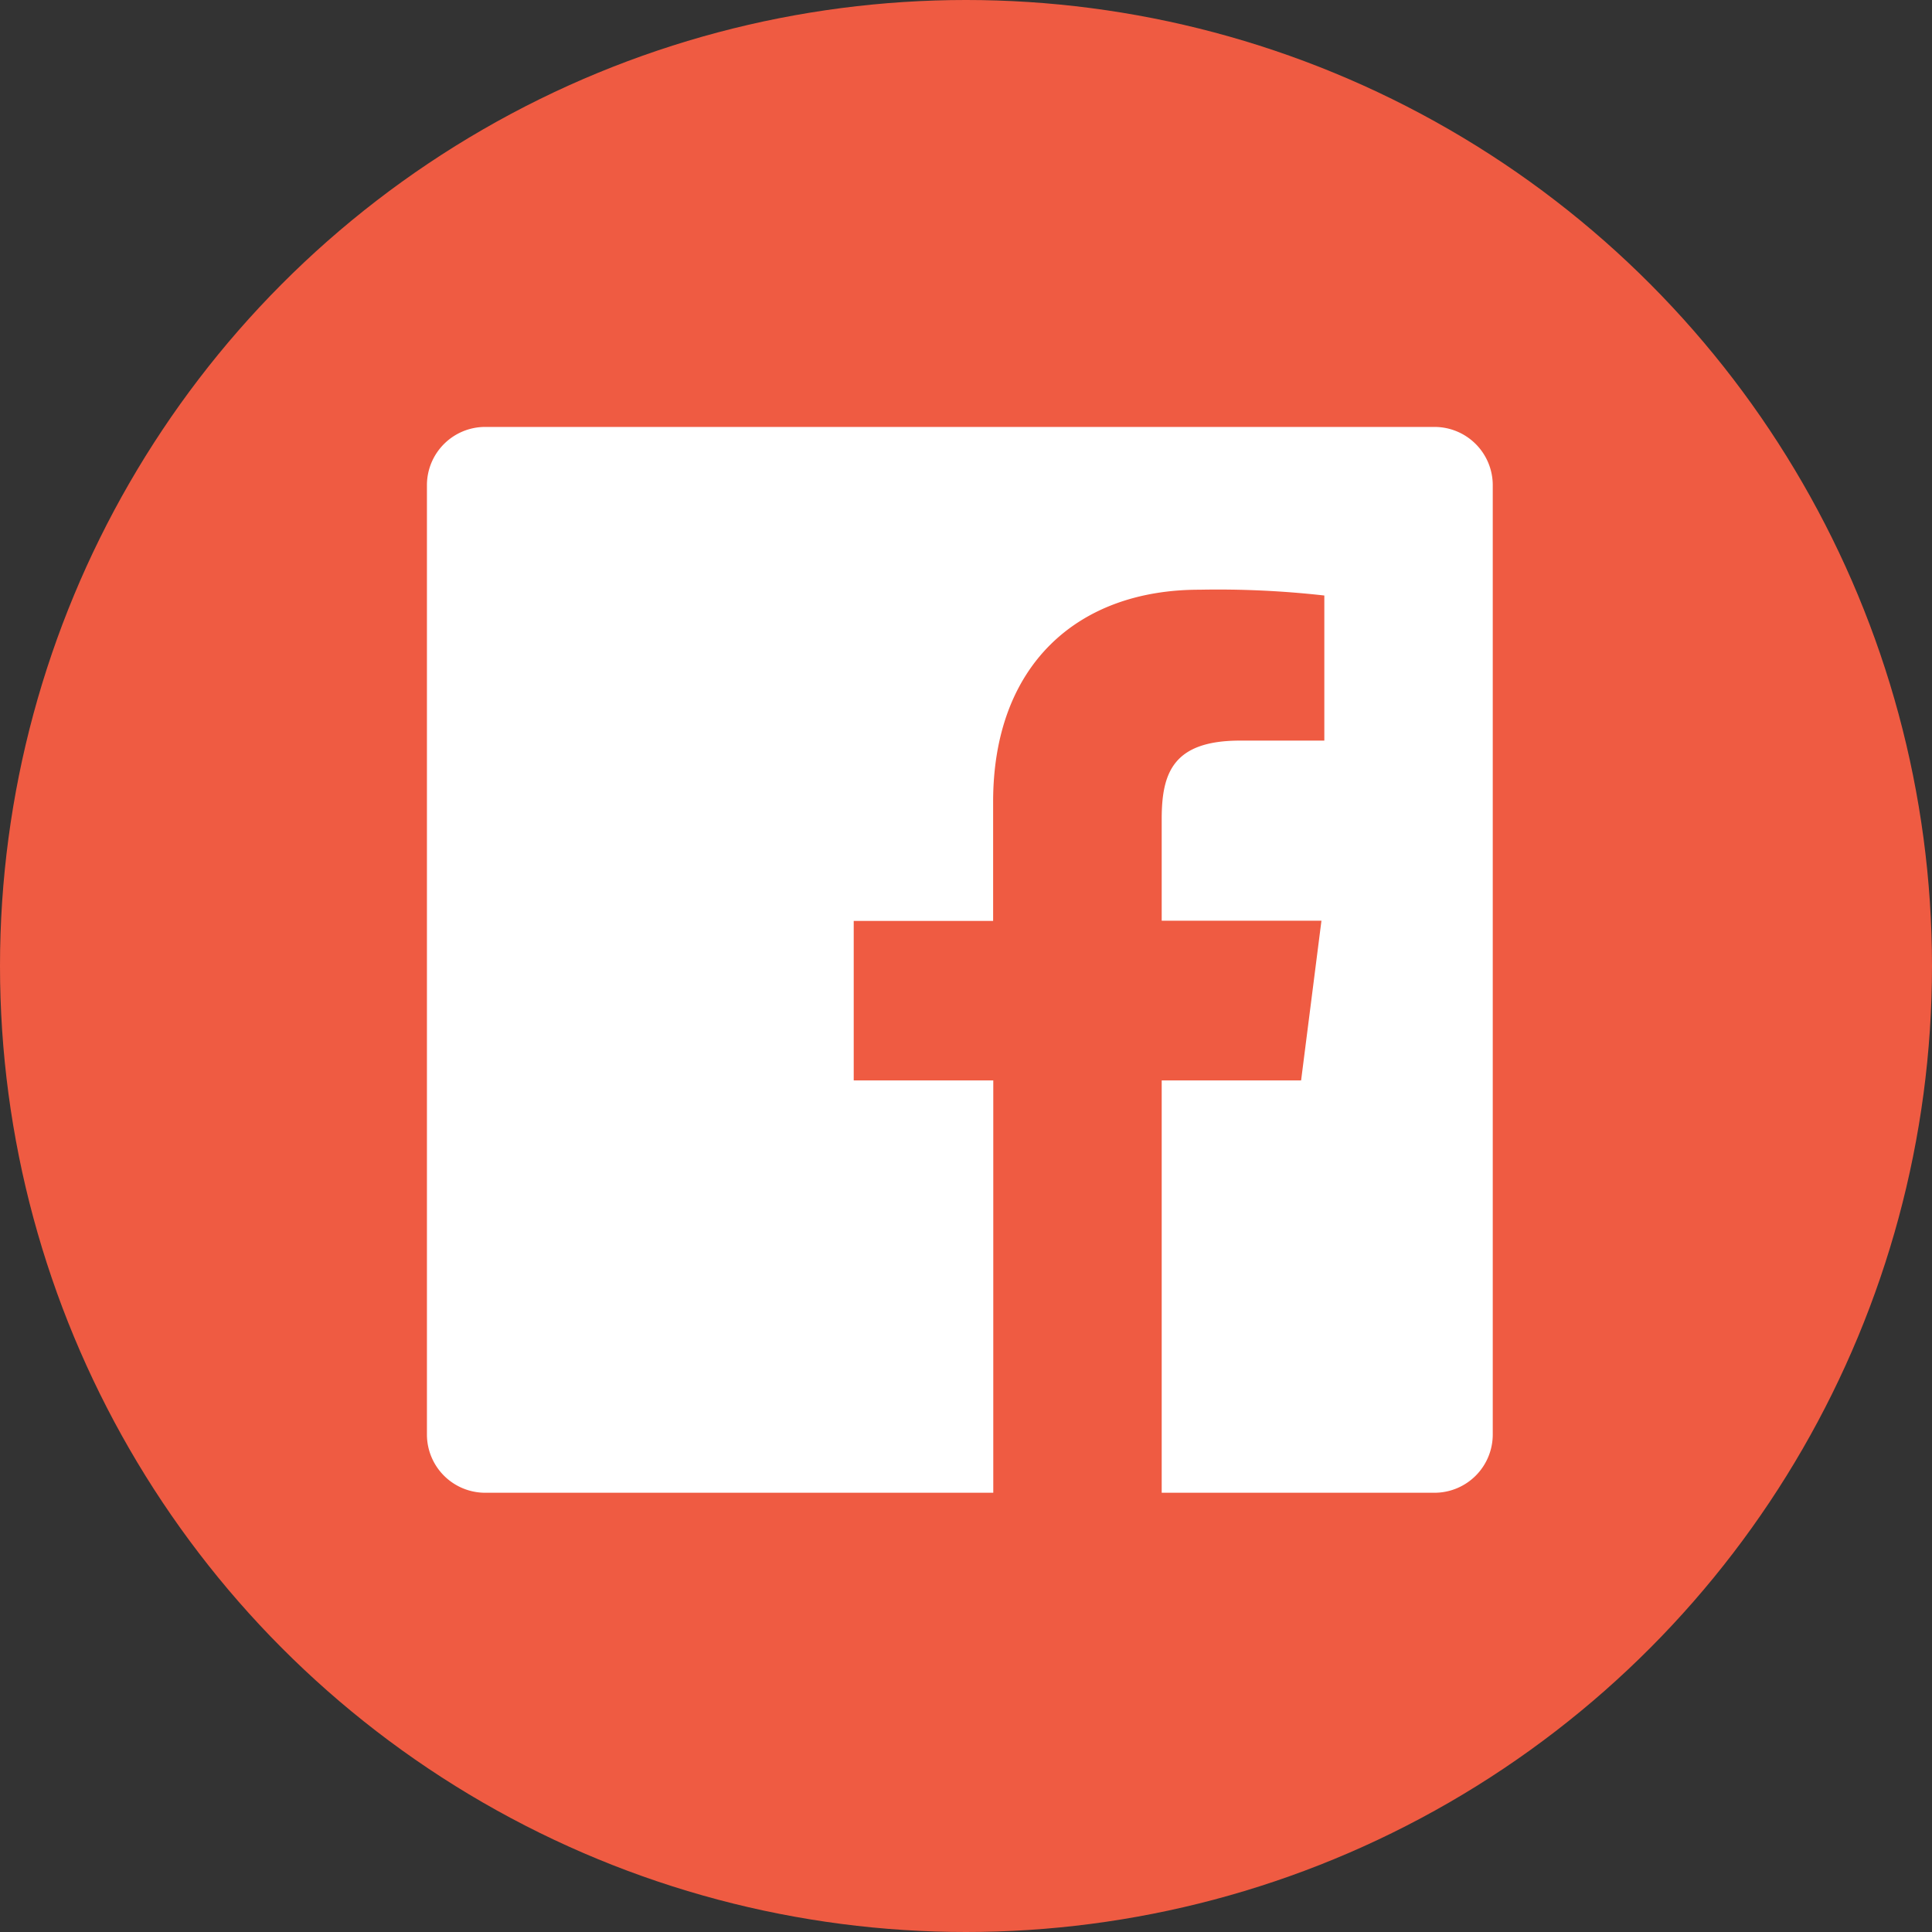
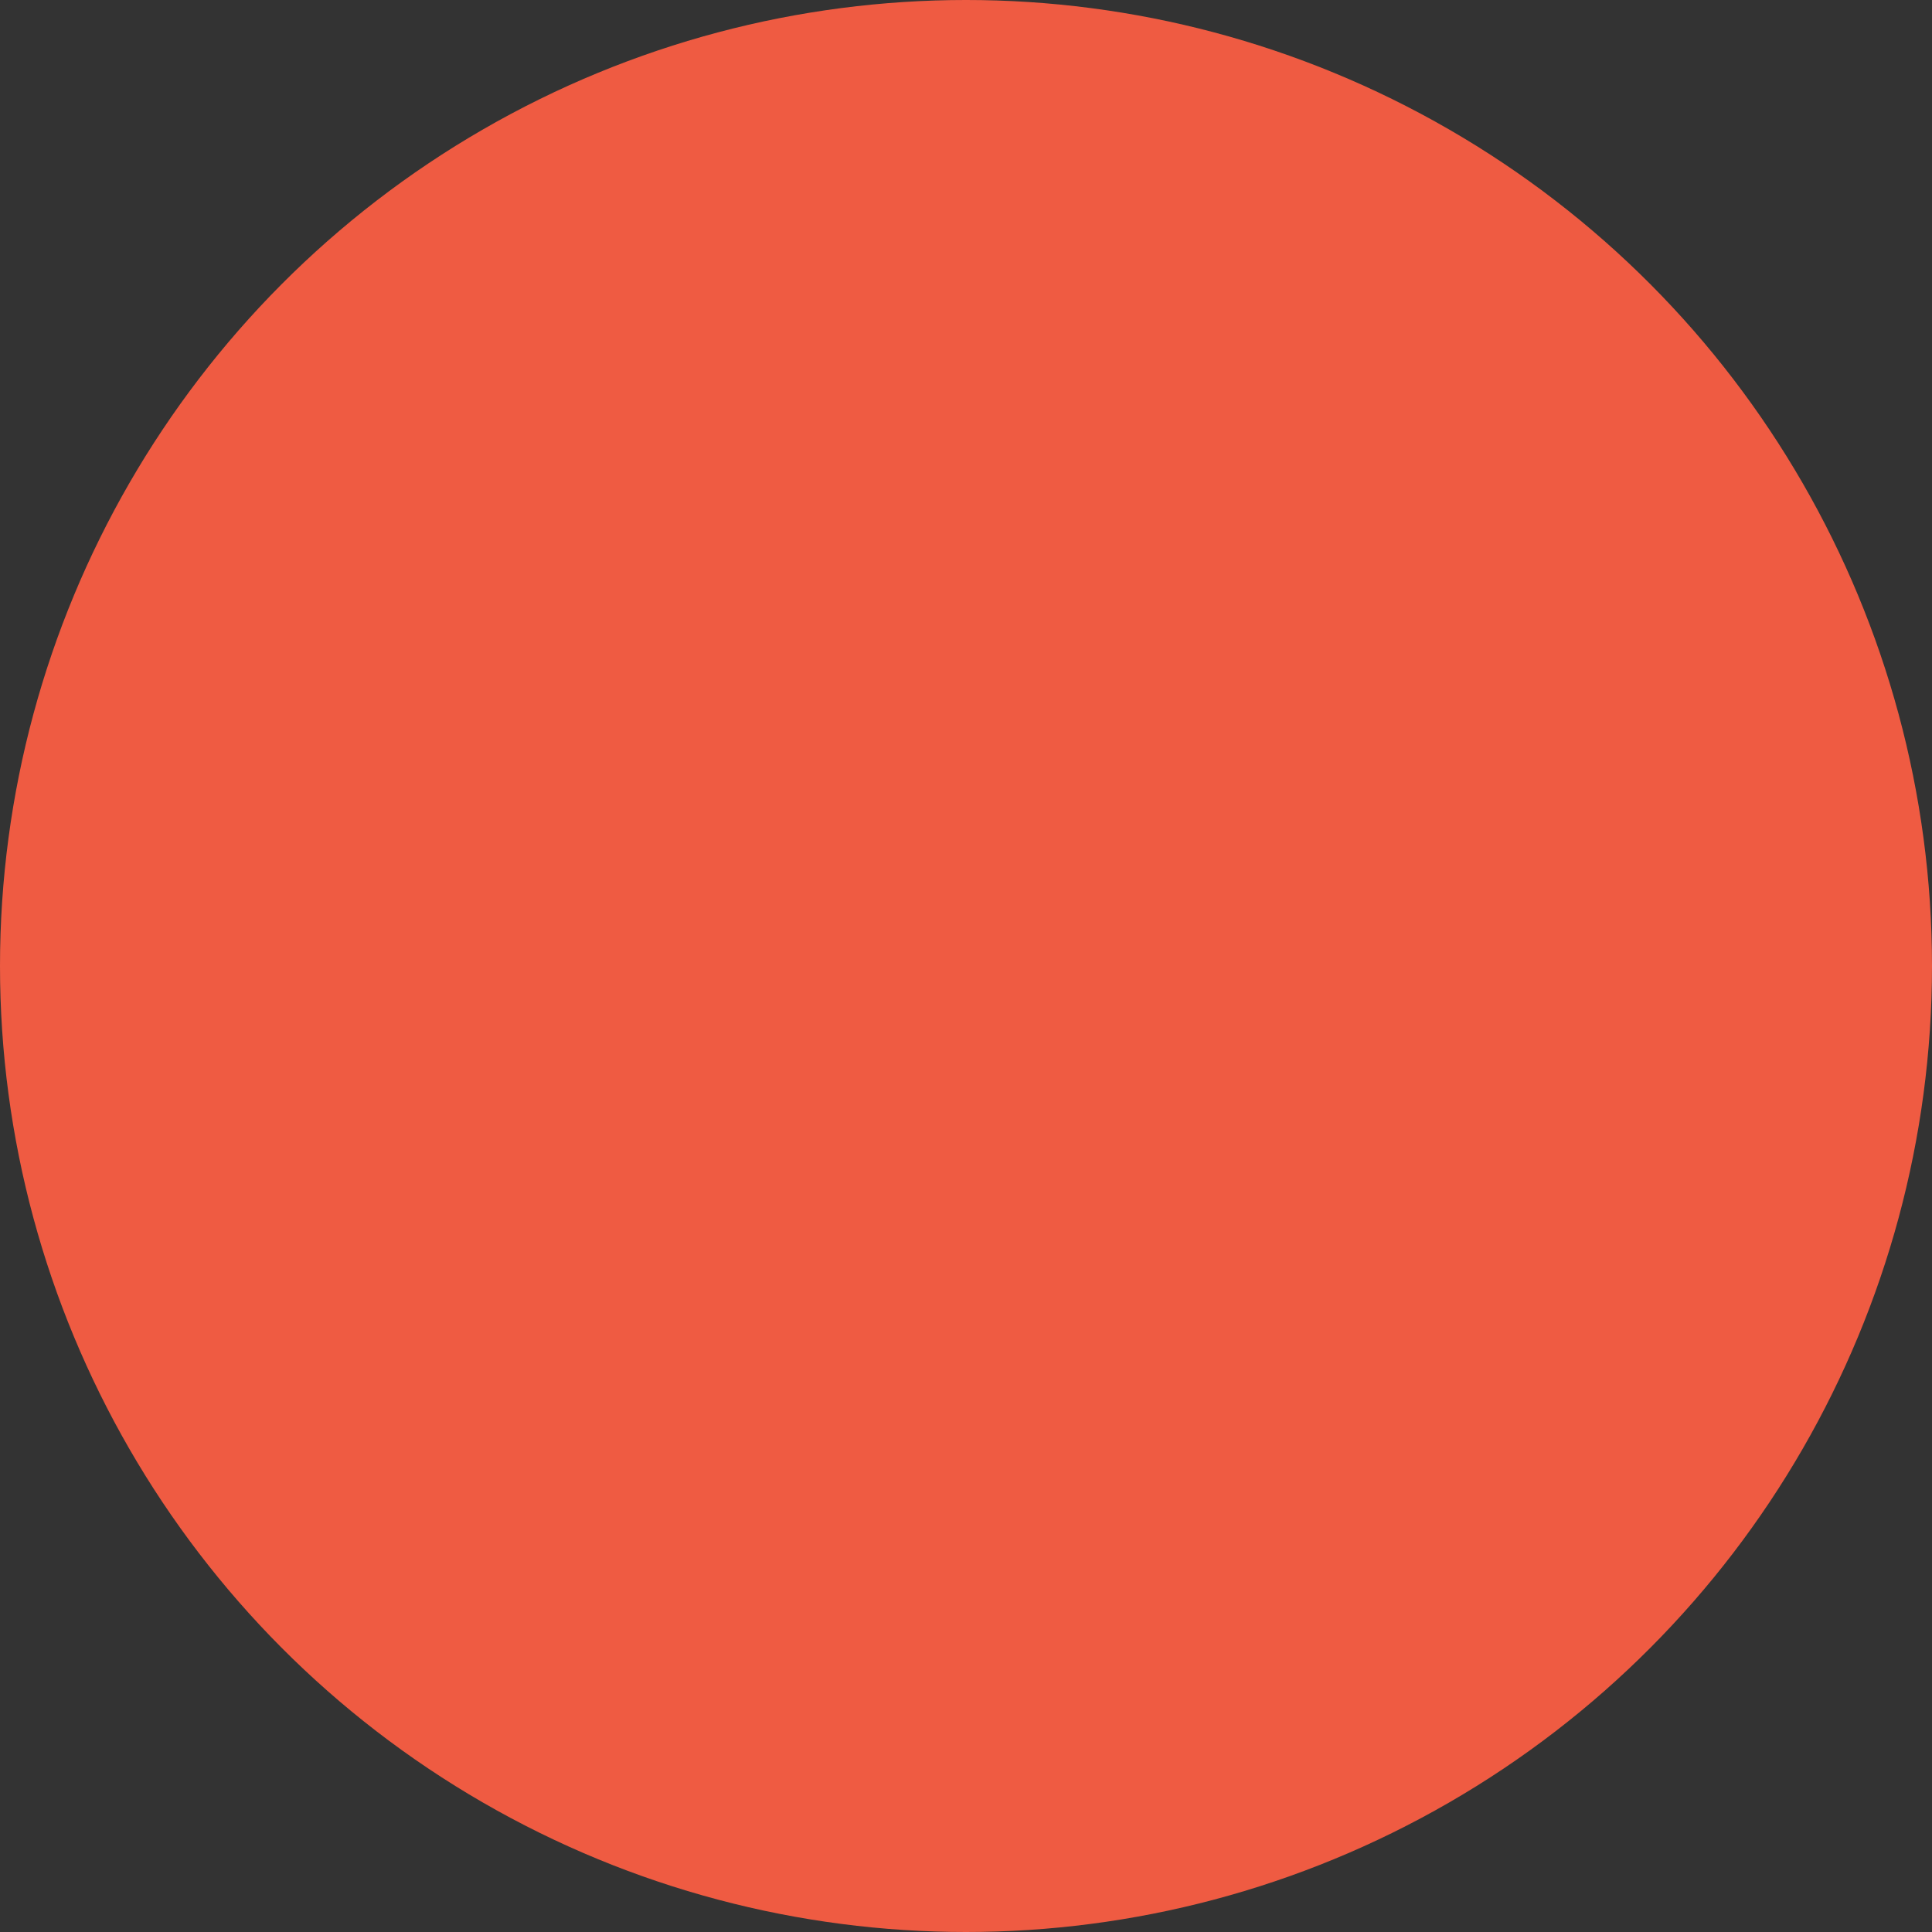
<svg xmlns="http://www.w3.org/2000/svg" viewBox="0 0 51 51">
  <rect x="0" y="0" width="51" height="51" fill="#333333" stroke="none" />
  <defs>
    <style>
      .cls-1 {
        fill: #fff;
      }

      .cls-2 {
        fill: #ef5b42;
      }

      .cls-3 {
        clip-path: url(#clip-path);
      }
    </style>
    <clipPath id="clip-path">
-       <rect id="Rectangle_17" data-name="Rectangle 17" class="cls-1" width="28.675" height="28.675" />
-     </clipPath>
+       </clipPath>
  </defs>
  <g id="Group_88" data-name="Group 88" transform="translate(-332 -656)">
    <circle id="Ellipse_40" data-name="Ellipse 40" class="cls-2" cx="25.5" cy="25.5" r="25.5" transform="translate(332 656)" />
    <g id="Facebook_2_" transform="translate(343 667)">
      <g id="Group_13" data-name="Group 13">
        <g id="Group_12" data-name="Group 12" class="cls-3">
          <g id="Group_11" data-name="Group 11" class="cls-3">
-             <path id="Path_5" data-name="Path 5" class="cls-1" d="M30.485,28.952a1.538,1.538,0,0,1-1.533,1.533H21.746V19.6h3.68l.537-4.216H21.746V12.7c0-1.227.307-2.07,2.07-2.07h2.223V6.8a25.1,25.1,0,0,0-3.3-.153c-3.22,0-5.443,1.993-5.443,5.6v3.143h-3.68V19.6H17.3V30.485H3.883A1.538,1.538,0,0,1,2.35,28.952V3.883A1.538,1.538,0,0,1,3.883,2.35H28.952a1.538,1.538,0,0,1,1.533,1.533Z" transform="translate(-2.08 -2.08)" />
-           </g>
+             </g>
        </g>
      </g>
    </g>
  </g>
</svg>